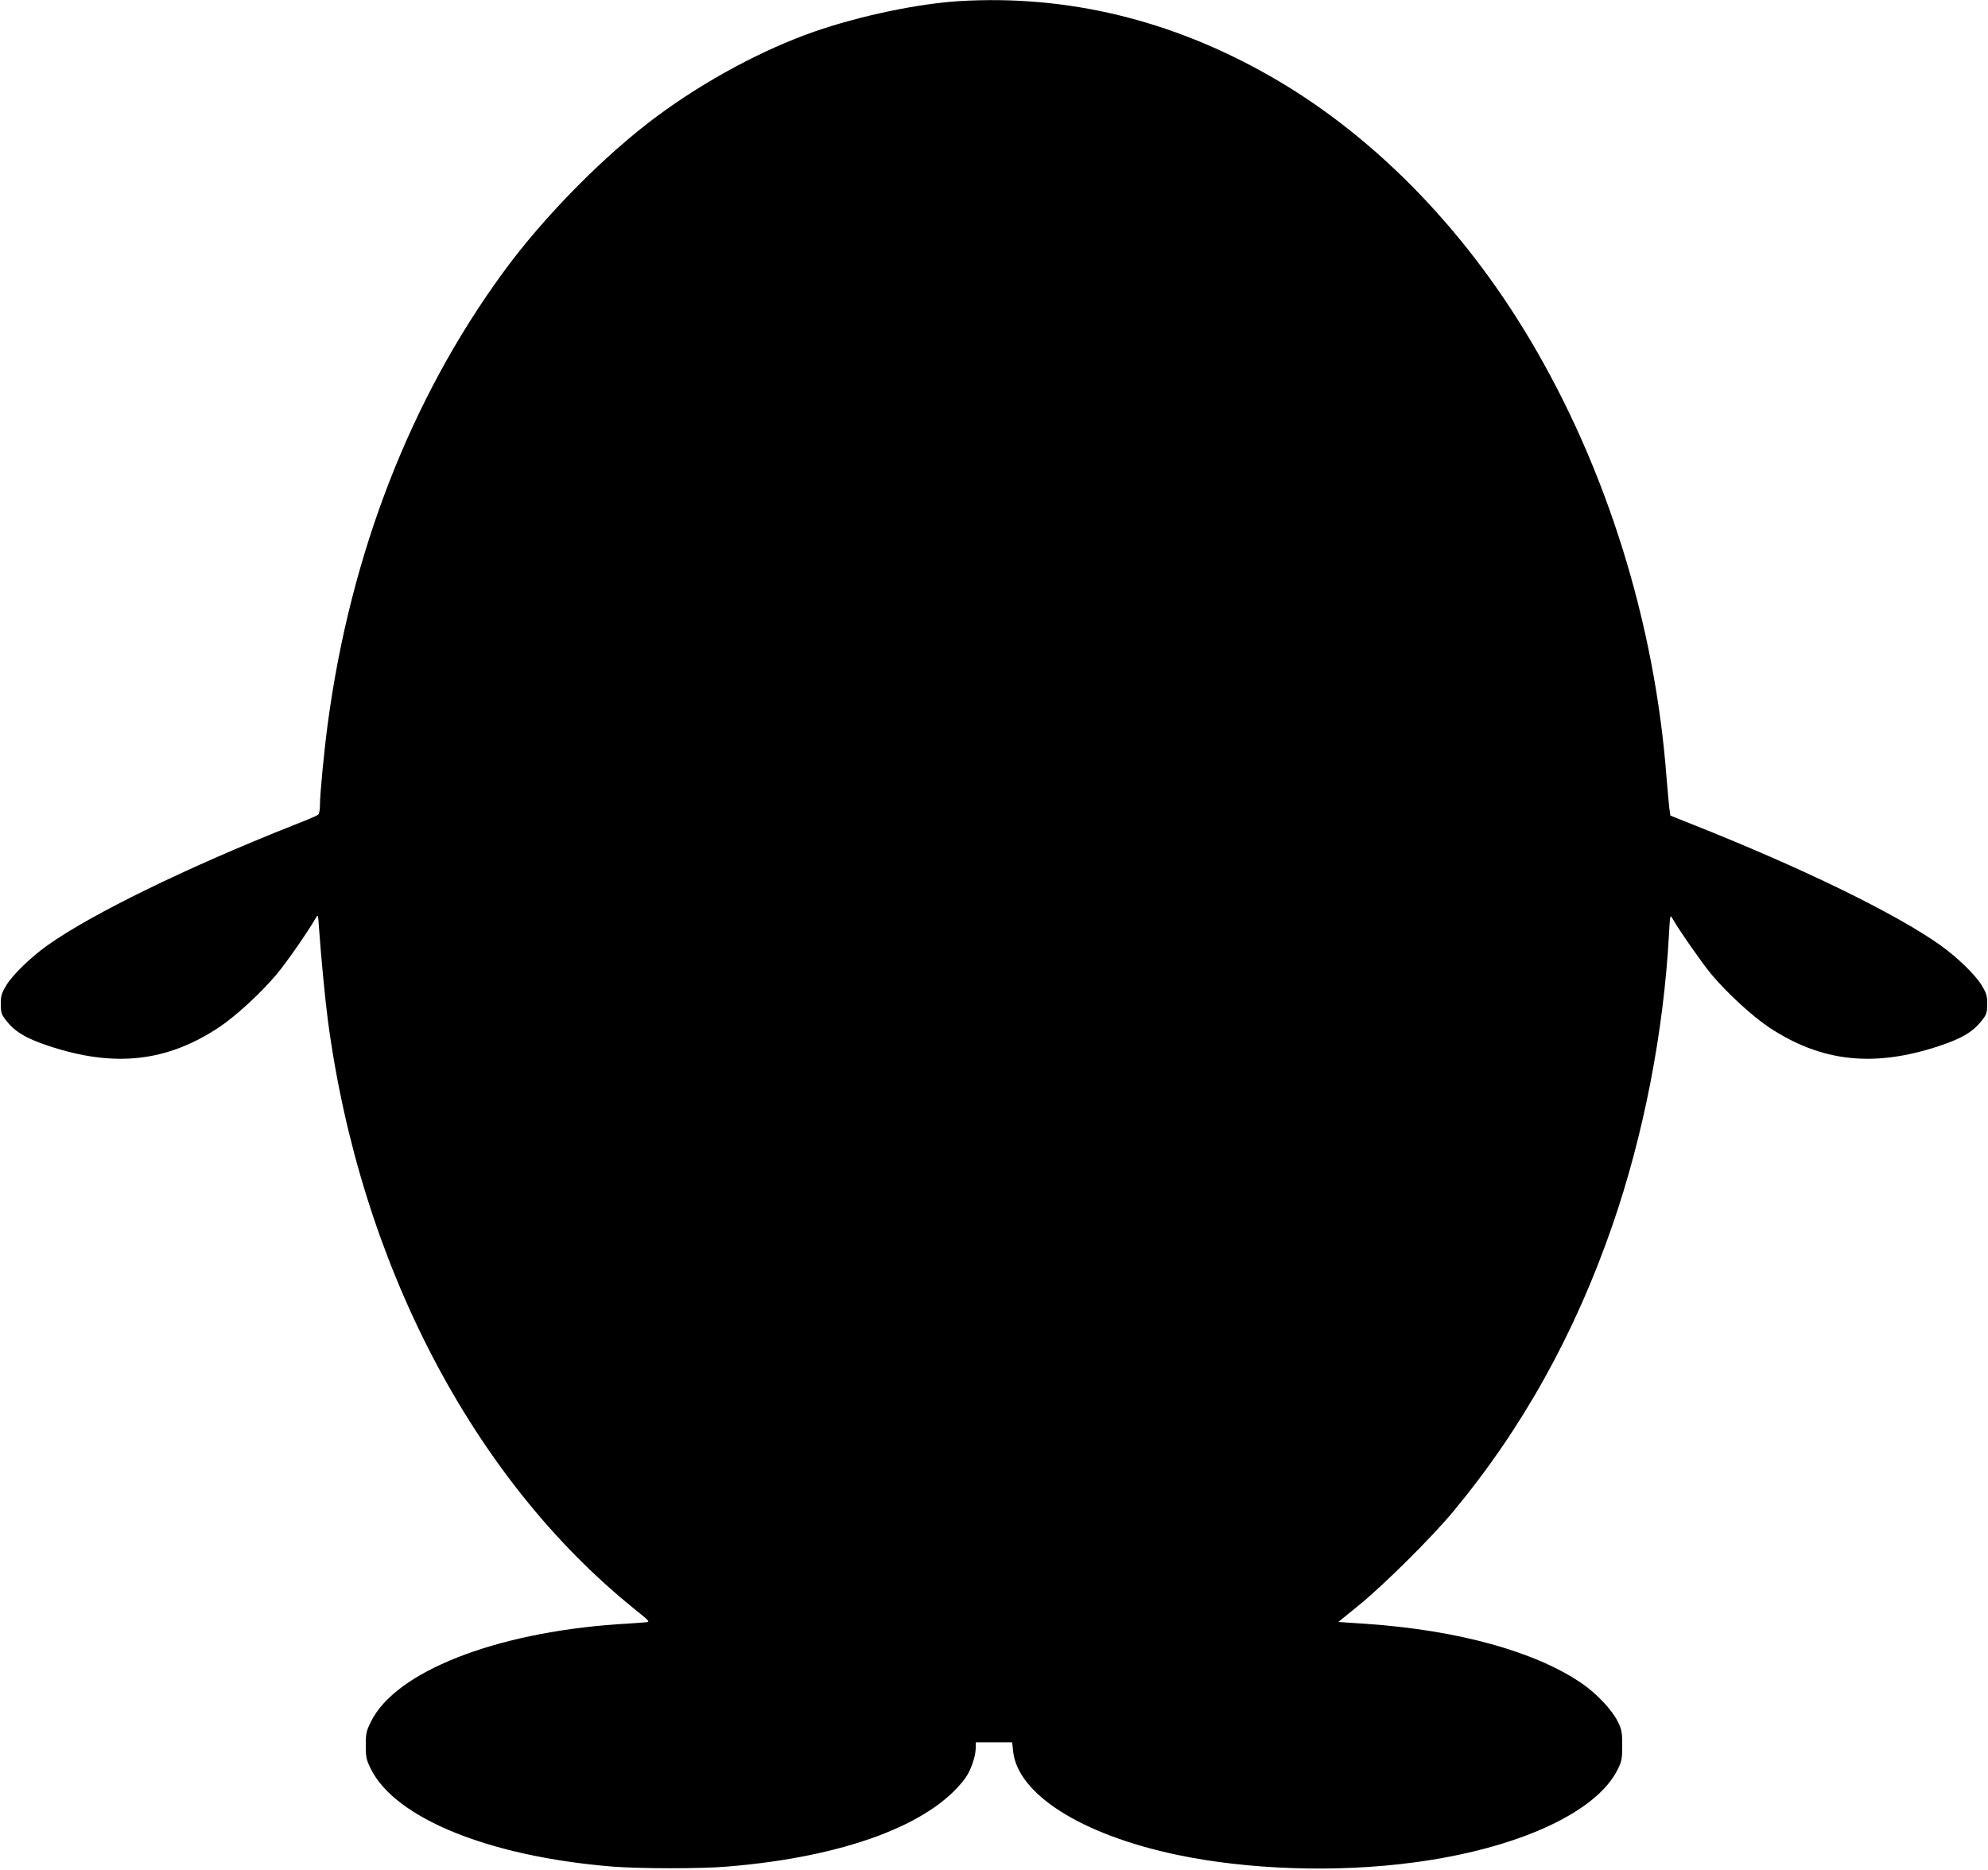
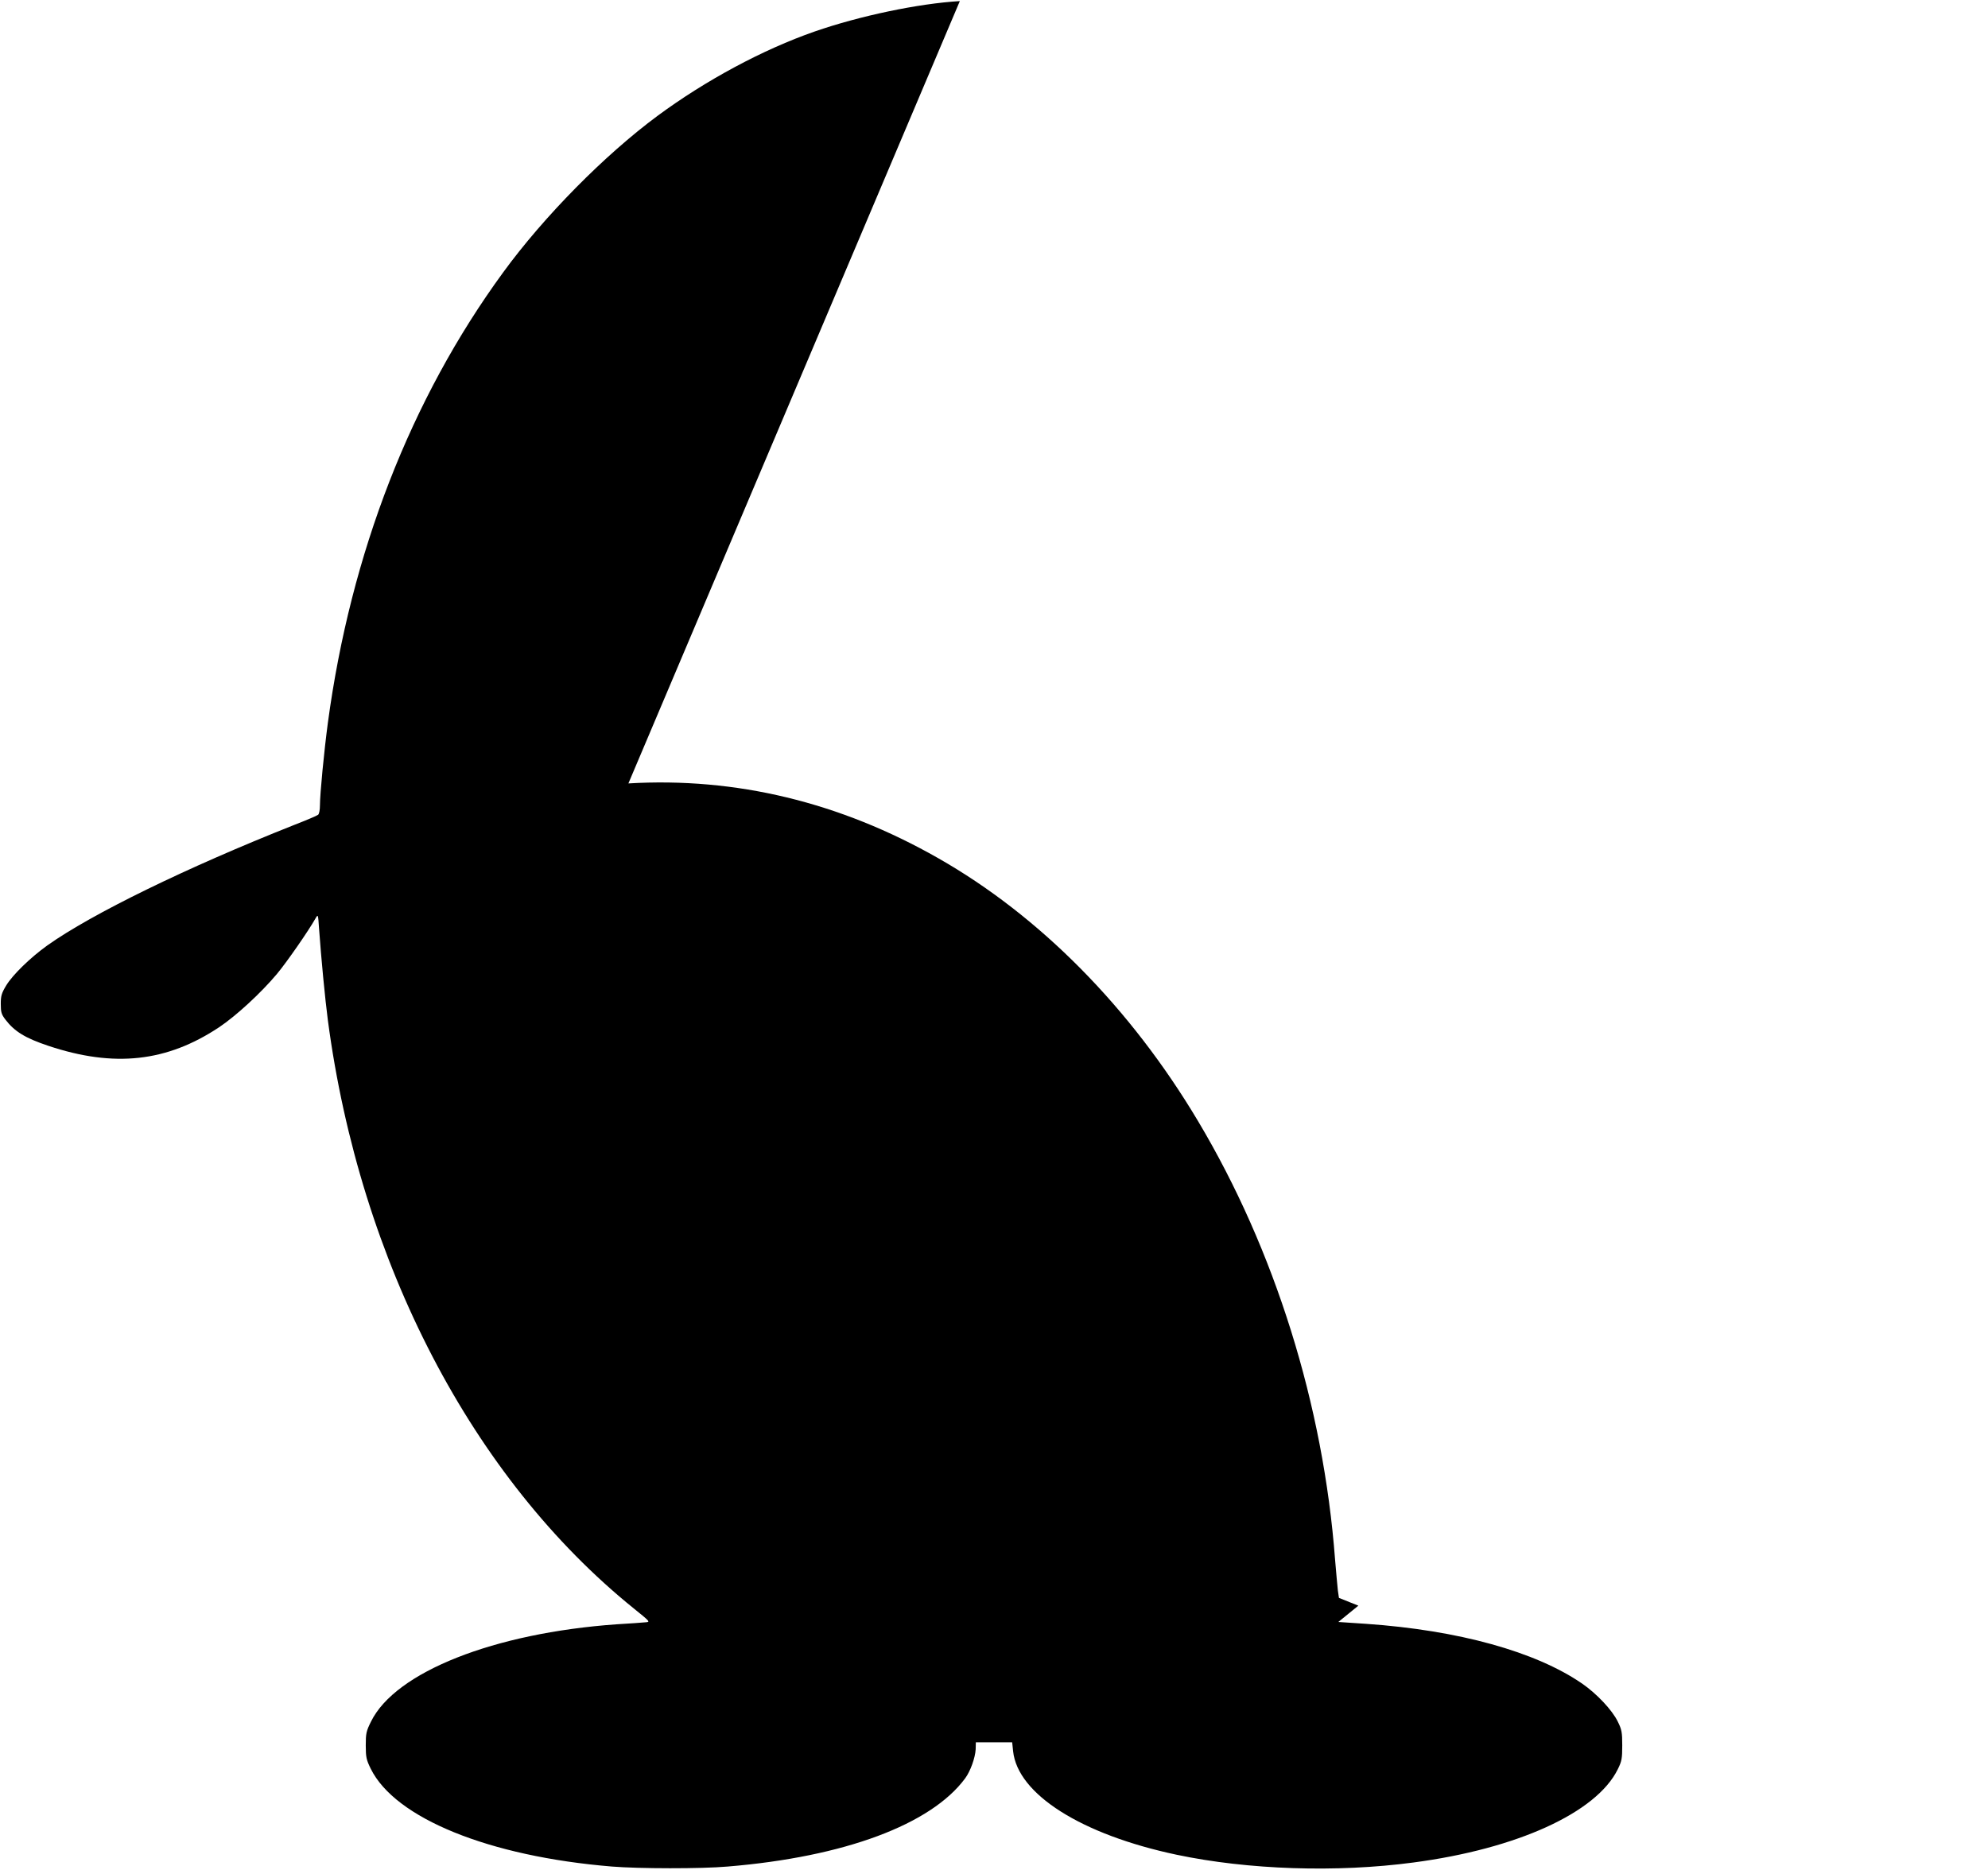
<svg xmlns="http://www.w3.org/2000/svg" version="1.0" width="1280pt" height="1204pt" viewBox="0 0 1280 1204" preserveAspectRatio="xMidYMid meet">
  <g transform="translate(0,1204) scale(0.1,-0.1)" fill="#000000" stroke="none">
-     <path d="M6180 12033 c-268 -16 -644 -95 -935 -196 -333 -116 -701 -314 -1010 -542 -342 -253 -733 -649 -996 -1010 -594 -813 -981 -1808 -1128 -2900 -24 -179 -51 -458 -51 -531 0 -29 -5 -56 -12 -61 -7 -6 -78 -36 -158 -67 -691 -274 -1299 -571 -1585 -774 -110 -79 -223 -189 -265 -258 -30 -50 -35 -67 -35 -119 0 -53 4 -67 30 -101 58 -76 127 -119 277 -169 423 -141 762 -104 1099 120 109 73 269 220 372 343 62 74 203 277 248 357 17 29 17 28 23 -61 14 -196 39 -457 57 -594 207 -1560 931 -2950 1971 -3789 104 -84 106 -86 75 -88 -18 -2 -102 -8 -187 -13 -789 -56 -1424 -307 -1581 -626 -31 -62 -34 -77 -34 -154 0 -76 4 -93 32 -150 157 -319 762 -565 1553 -630 172 -14 576 -15 745 0 752 62 1311 271 1530 569 34 47 64 132 67 186 l1 45 117 0 117 0 6 -57 c29 -277 439 -537 1053 -667 460 -97 1030 -116 1524 -50 668 88 1179 321 1316 600 26 52 29 70 29 154 0 84 -3 102 -29 154 -36 74 -135 179 -229 244 -299 206 -797 344 -1391 385 l-179 12 129 105 c162 131 478 445 614 610 445 537 781 1143 1022 1840 201 581 330 1246 364 1874 7 125 7 128 23 100 45 -78 187 -282 248 -356 103 -123 263 -270 372 -343 337 -224 676 -261 1099 -120 150 50 219 93 277 169 26 34 30 48 30 101 0 52 -5 69 -35 119 -42 69 -155 179 -265 258 -290 206 -891 499 -1615 786 l-125 50 -7 48 c-3 27 -11 117 -18 199 -75 995 -388 1995 -882 2823 -435 730 -1020 1322 -1674 1694 -632 360 -1302 522 -1994 481z" />
+     <path d="M6180 12033 c-268 -16 -644 -95 -935 -196 -333 -116 -701 -314 -1010 -542 -342 -253 -733 -649 -996 -1010 -594 -813 -981 -1808 -1128 -2900 -24 -179 -51 -458 -51 -531 0 -29 -5 -56 -12 -61 -7 -6 -78 -36 -158 -67 -691 -274 -1299 -571 -1585 -774 -110 -79 -223 -189 -265 -258 -30 -50 -35 -67 -35 -119 0 -53 4 -67 30 -101 58 -76 127 -119 277 -169 423 -141 762 -104 1099 120 109 73 269 220 372 343 62 74 203 277 248 357 17 29 17 28 23 -61 14 -196 39 -457 57 -594 207 -1560 931 -2950 1971 -3789 104 -84 106 -86 75 -88 -18 -2 -102 -8 -187 -13 -789 -56 -1424 -307 -1581 -626 -31 -62 -34 -77 -34 -154 0 -76 4 -93 32 -150 157 -319 762 -565 1553 -630 172 -14 576 -15 745 0 752 62 1311 271 1530 569 34 47 64 132 67 186 l1 45 117 0 117 0 6 -57 c29 -277 439 -537 1053 -667 460 -97 1030 -116 1524 -50 668 88 1179 321 1316 600 26 52 29 70 29 154 0 84 -3 102 -29 154 -36 74 -135 179 -229 244 -299 206 -797 344 -1391 385 l-179 12 129 105 l-125 50 -7 48 c-3 27 -11 117 -18 199 -75 995 -388 1995 -882 2823 -435 730 -1020 1322 -1674 1694 -632 360 -1302 522 -1994 481z" />
  </g>
</svg>